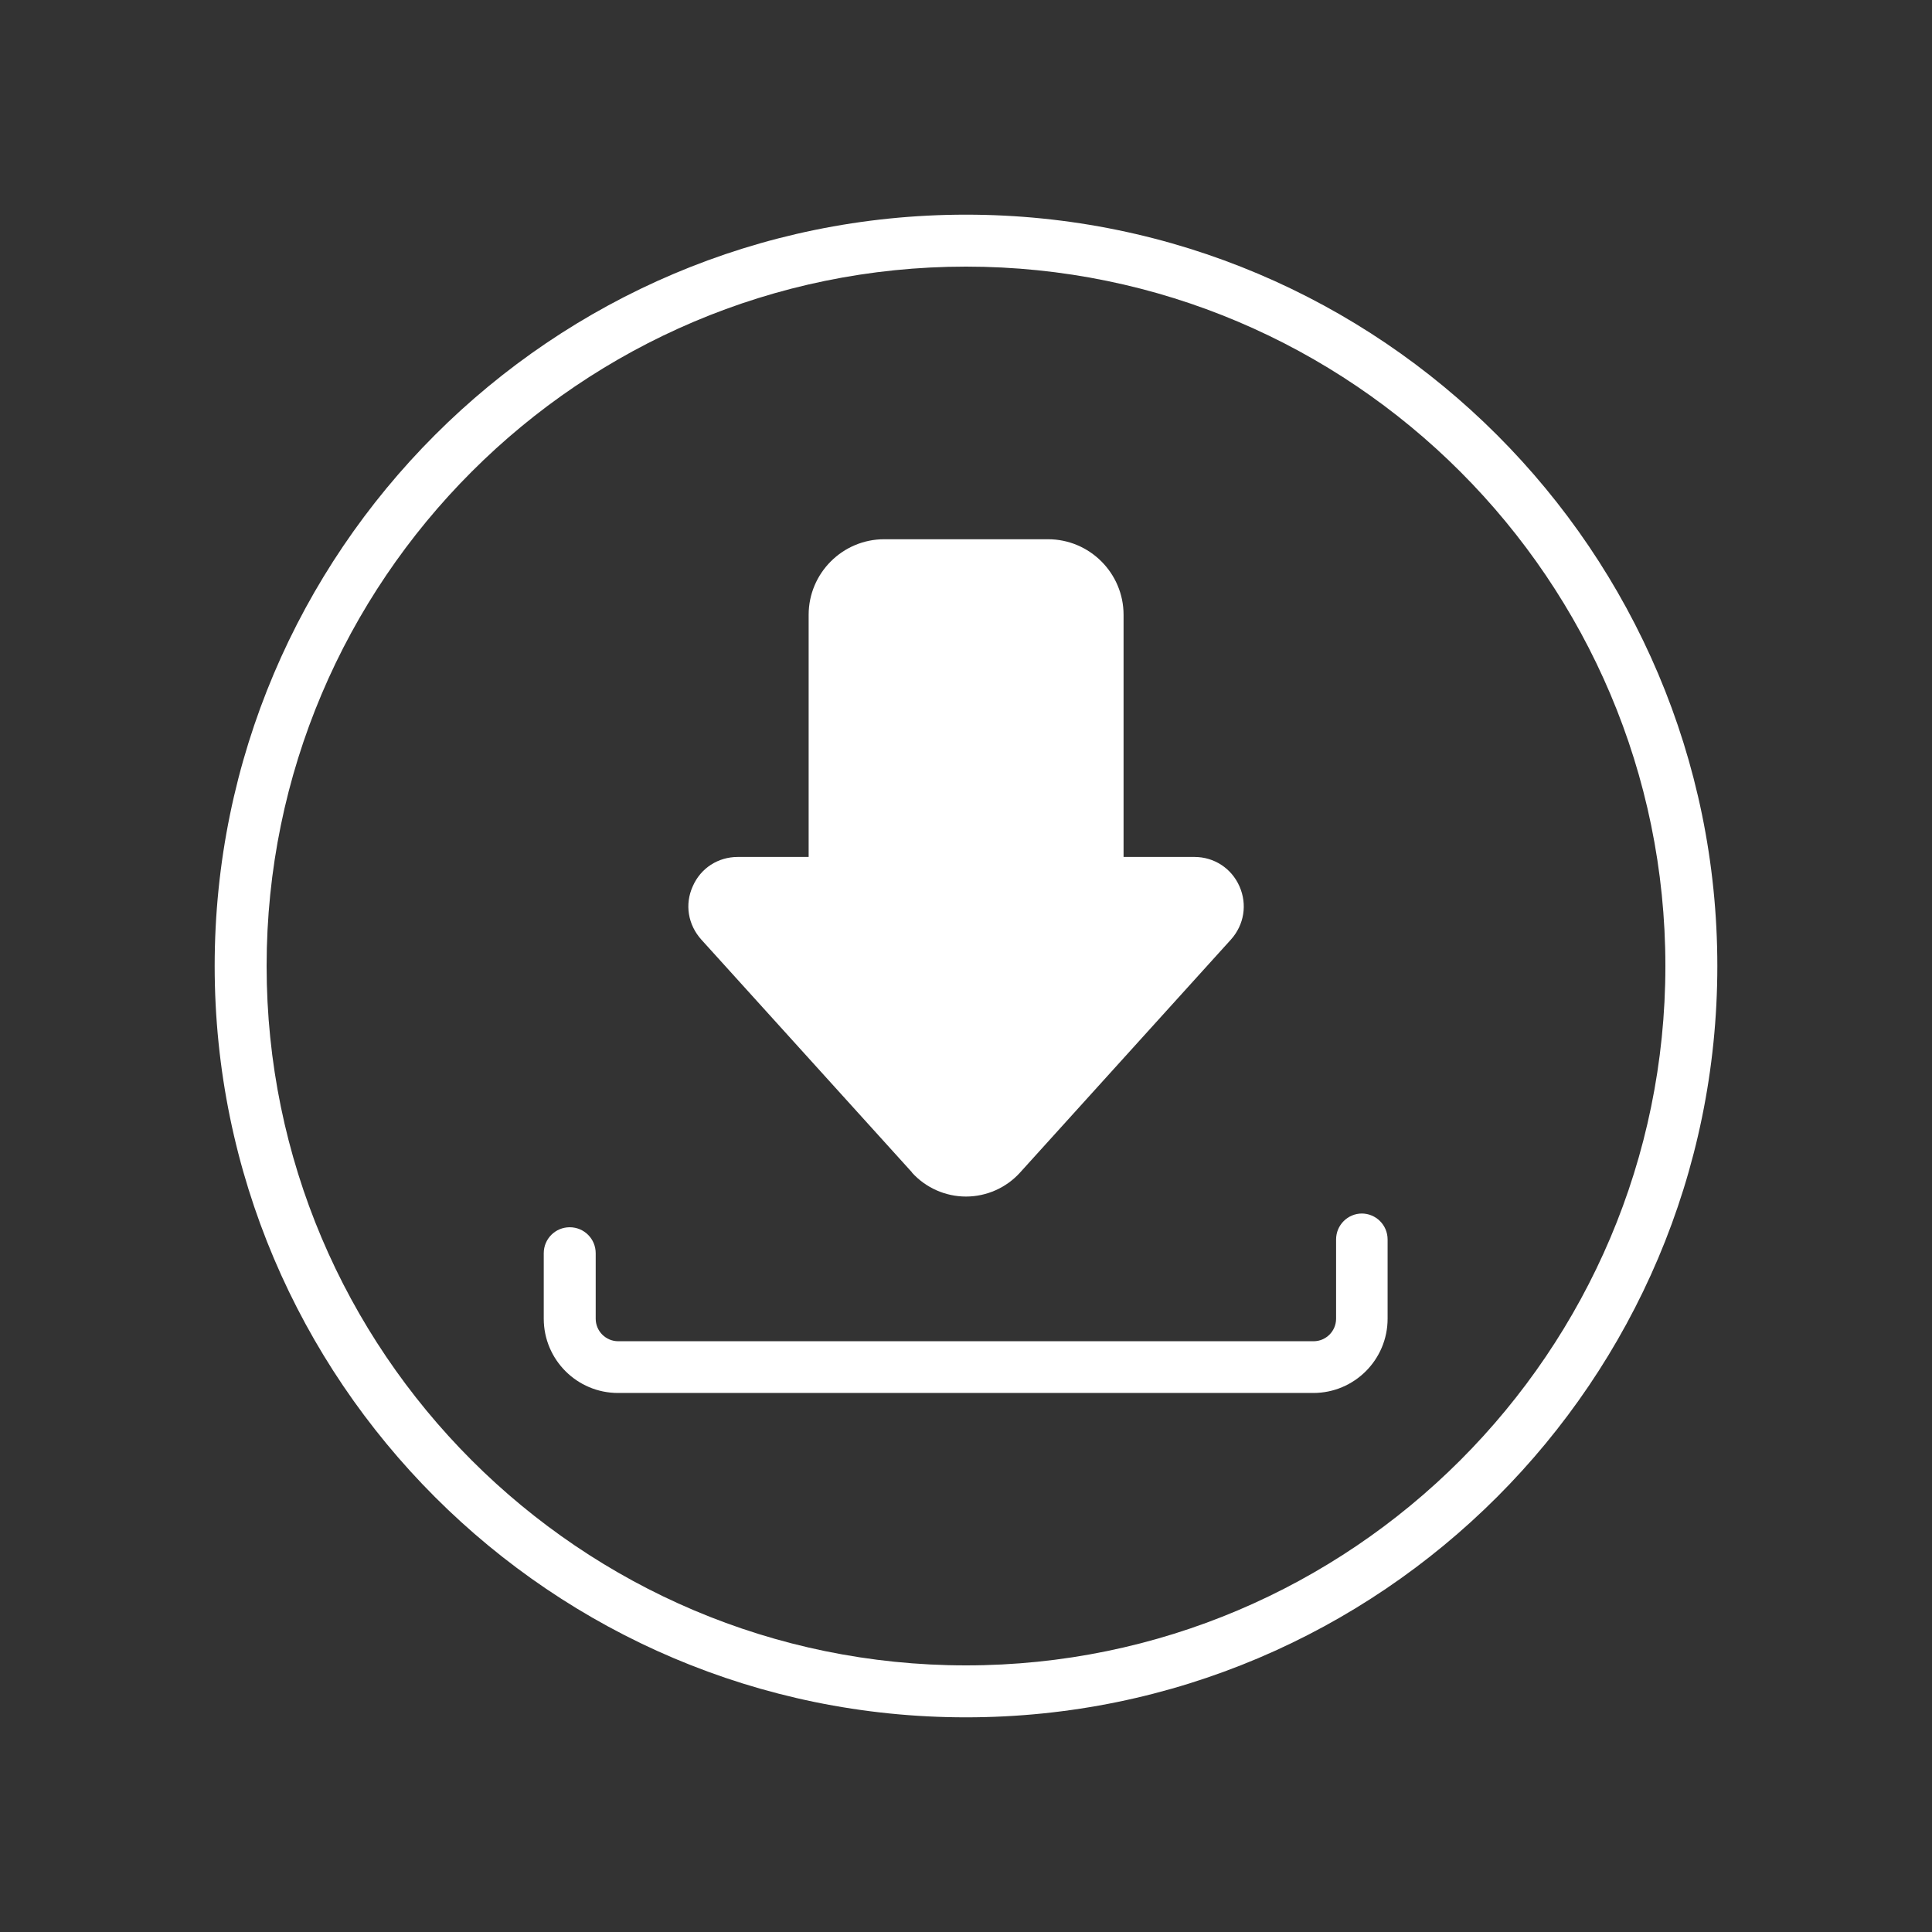
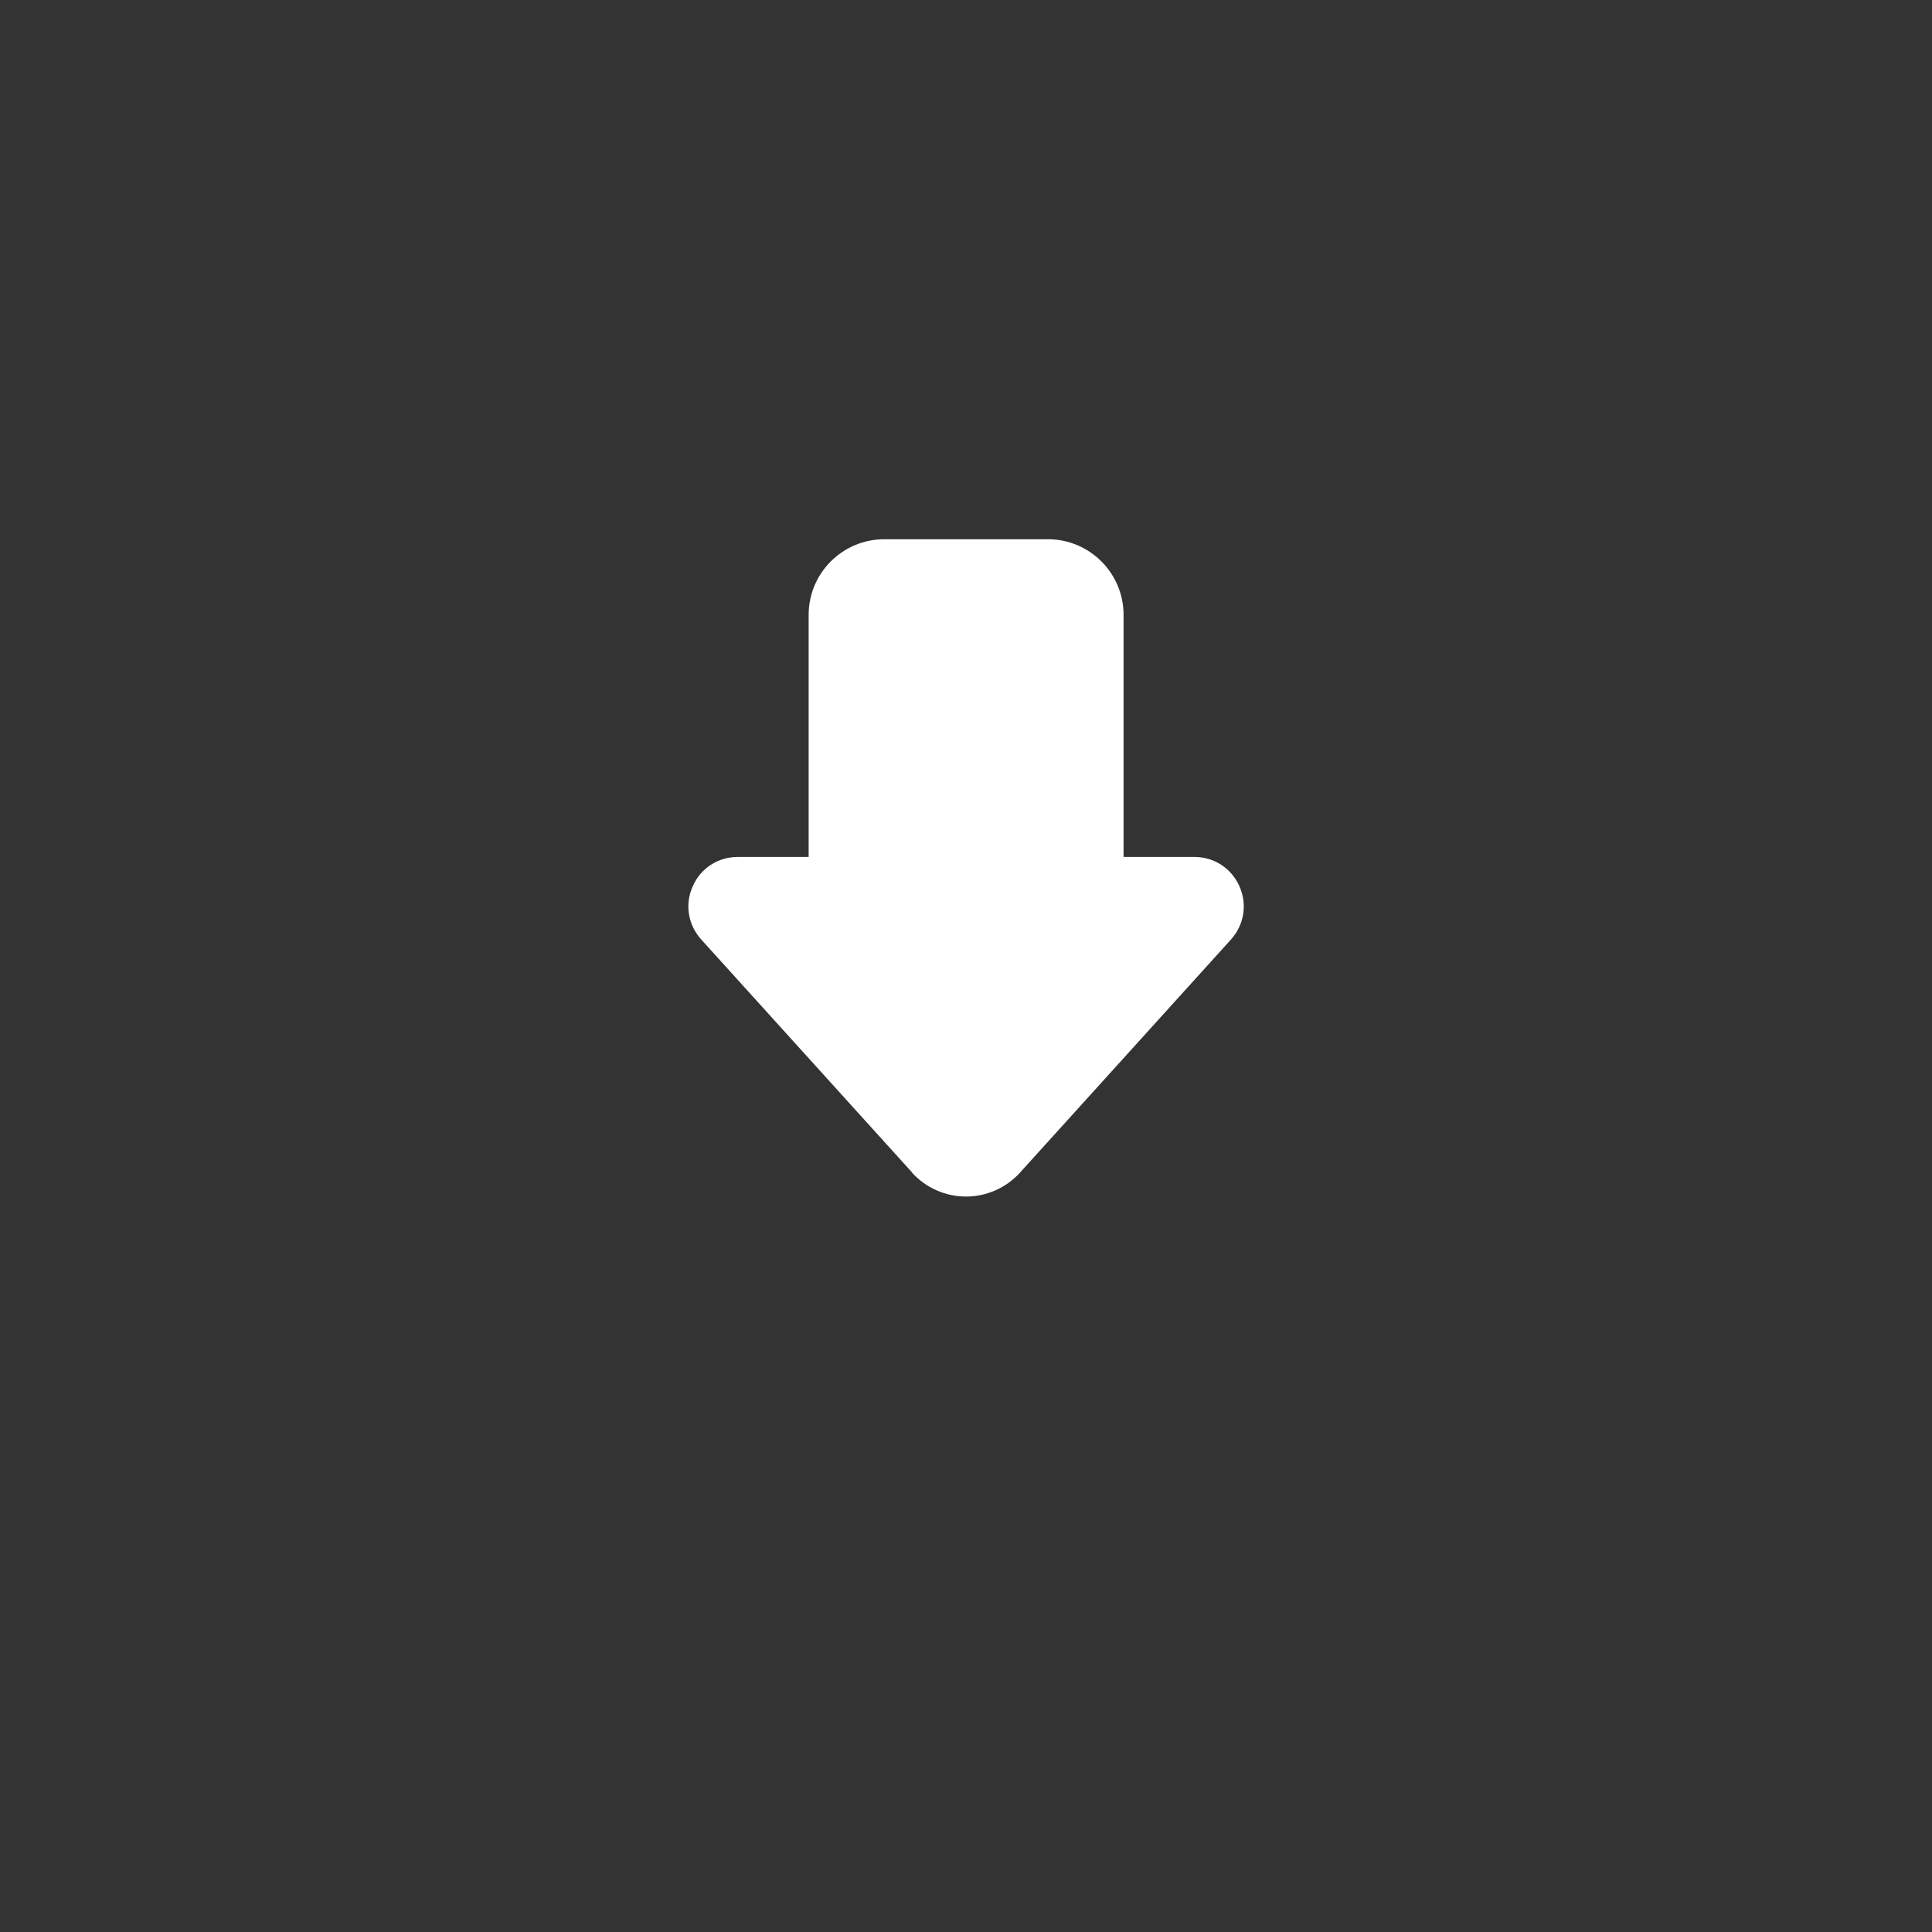
<svg xmlns="http://www.w3.org/2000/svg" id="White_Web" viewBox="0 0 90 90">
  <rect x="0" y="0" width="90" height="90" fill="#333333" stroke="none" />
  <defs>
    <style>
      .cls-1 {
        fill: #fff;
      }
    </style>
  </defs>
-   <path class="cls-1" d="M45,10c-19.3,0-35,15.7-35,35s15.7,35,35,35,35-15.7,35-35S64.3,10,45,10ZM45,77.58c-17.97,0-32.58-14.62-32.58-32.58S27.03,12.42,45,12.42s32.58,14.62,32.58,32.58-14.62,32.58-32.58,32.58Z" />
  <path class="cls-1" d="M42.48,54.62c.64.71,1.56,1.12,2.52,1.12h0c.96,0,1.88-.41,2.52-1.12l9.82-10.85h0c.62-.69.77-1.64.4-2.48-.37-.84-1.18-1.37-2.1-1.37h-3.3v-11.28c0-1.94-1.58-3.52-3.52-3.52h-7.63c-1.94,0-3.52,1.58-3.52,3.52v11.28h-3.3c-.92,0-1.73.52-2.1,1.37-.38.84-.22,1.79.4,2.48l9.82,10.85Z" />
-   <path class="cls-1" d="M63.45,56.53c-.67,0-1.21.54-1.21,1.21v3.69c0,.58-.47,1.05-1.05,1.05H28.8c-.58,0-1.05-.47-1.05-1.05v-3.05c0-.67-.54-1.21-1.21-1.21s-1.21.54-1.21,1.21v3.05c0,1.91,1.55,3.46,3.46,3.46h32.39c1.91,0,3.46-1.55,3.46-3.46v-3.69c0-.67-.54-1.21-1.21-1.21Z" />
</svg>